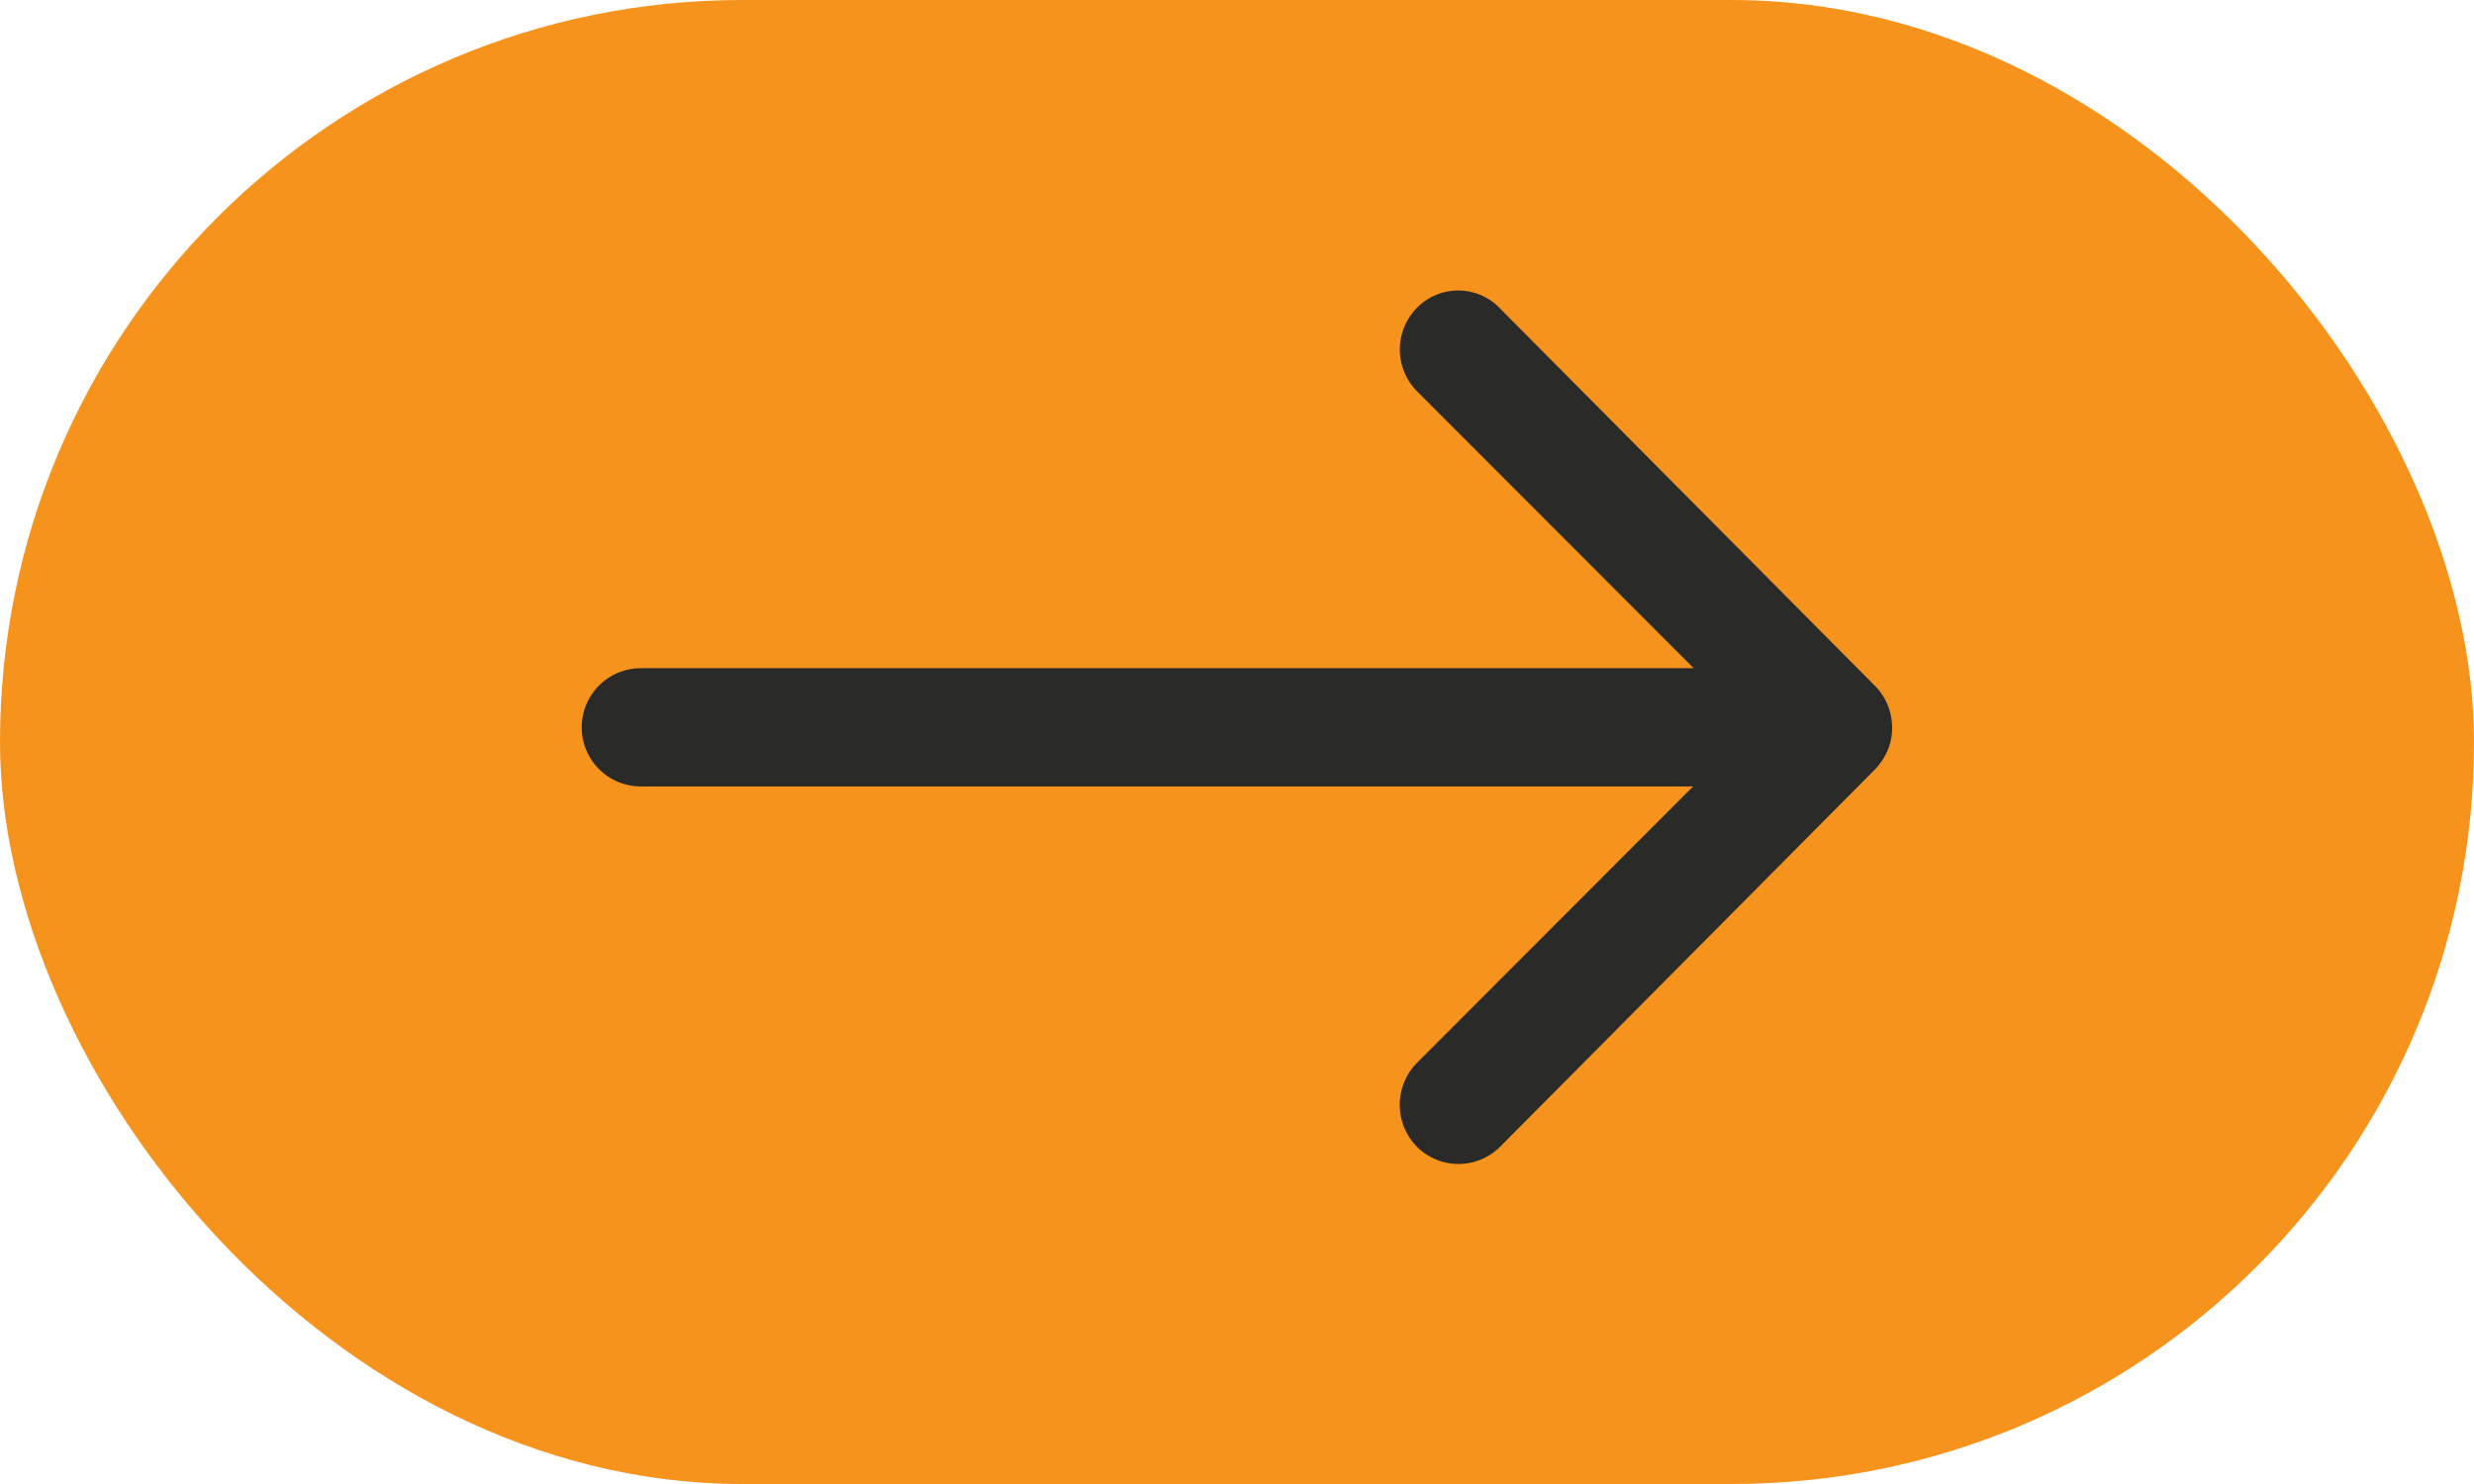
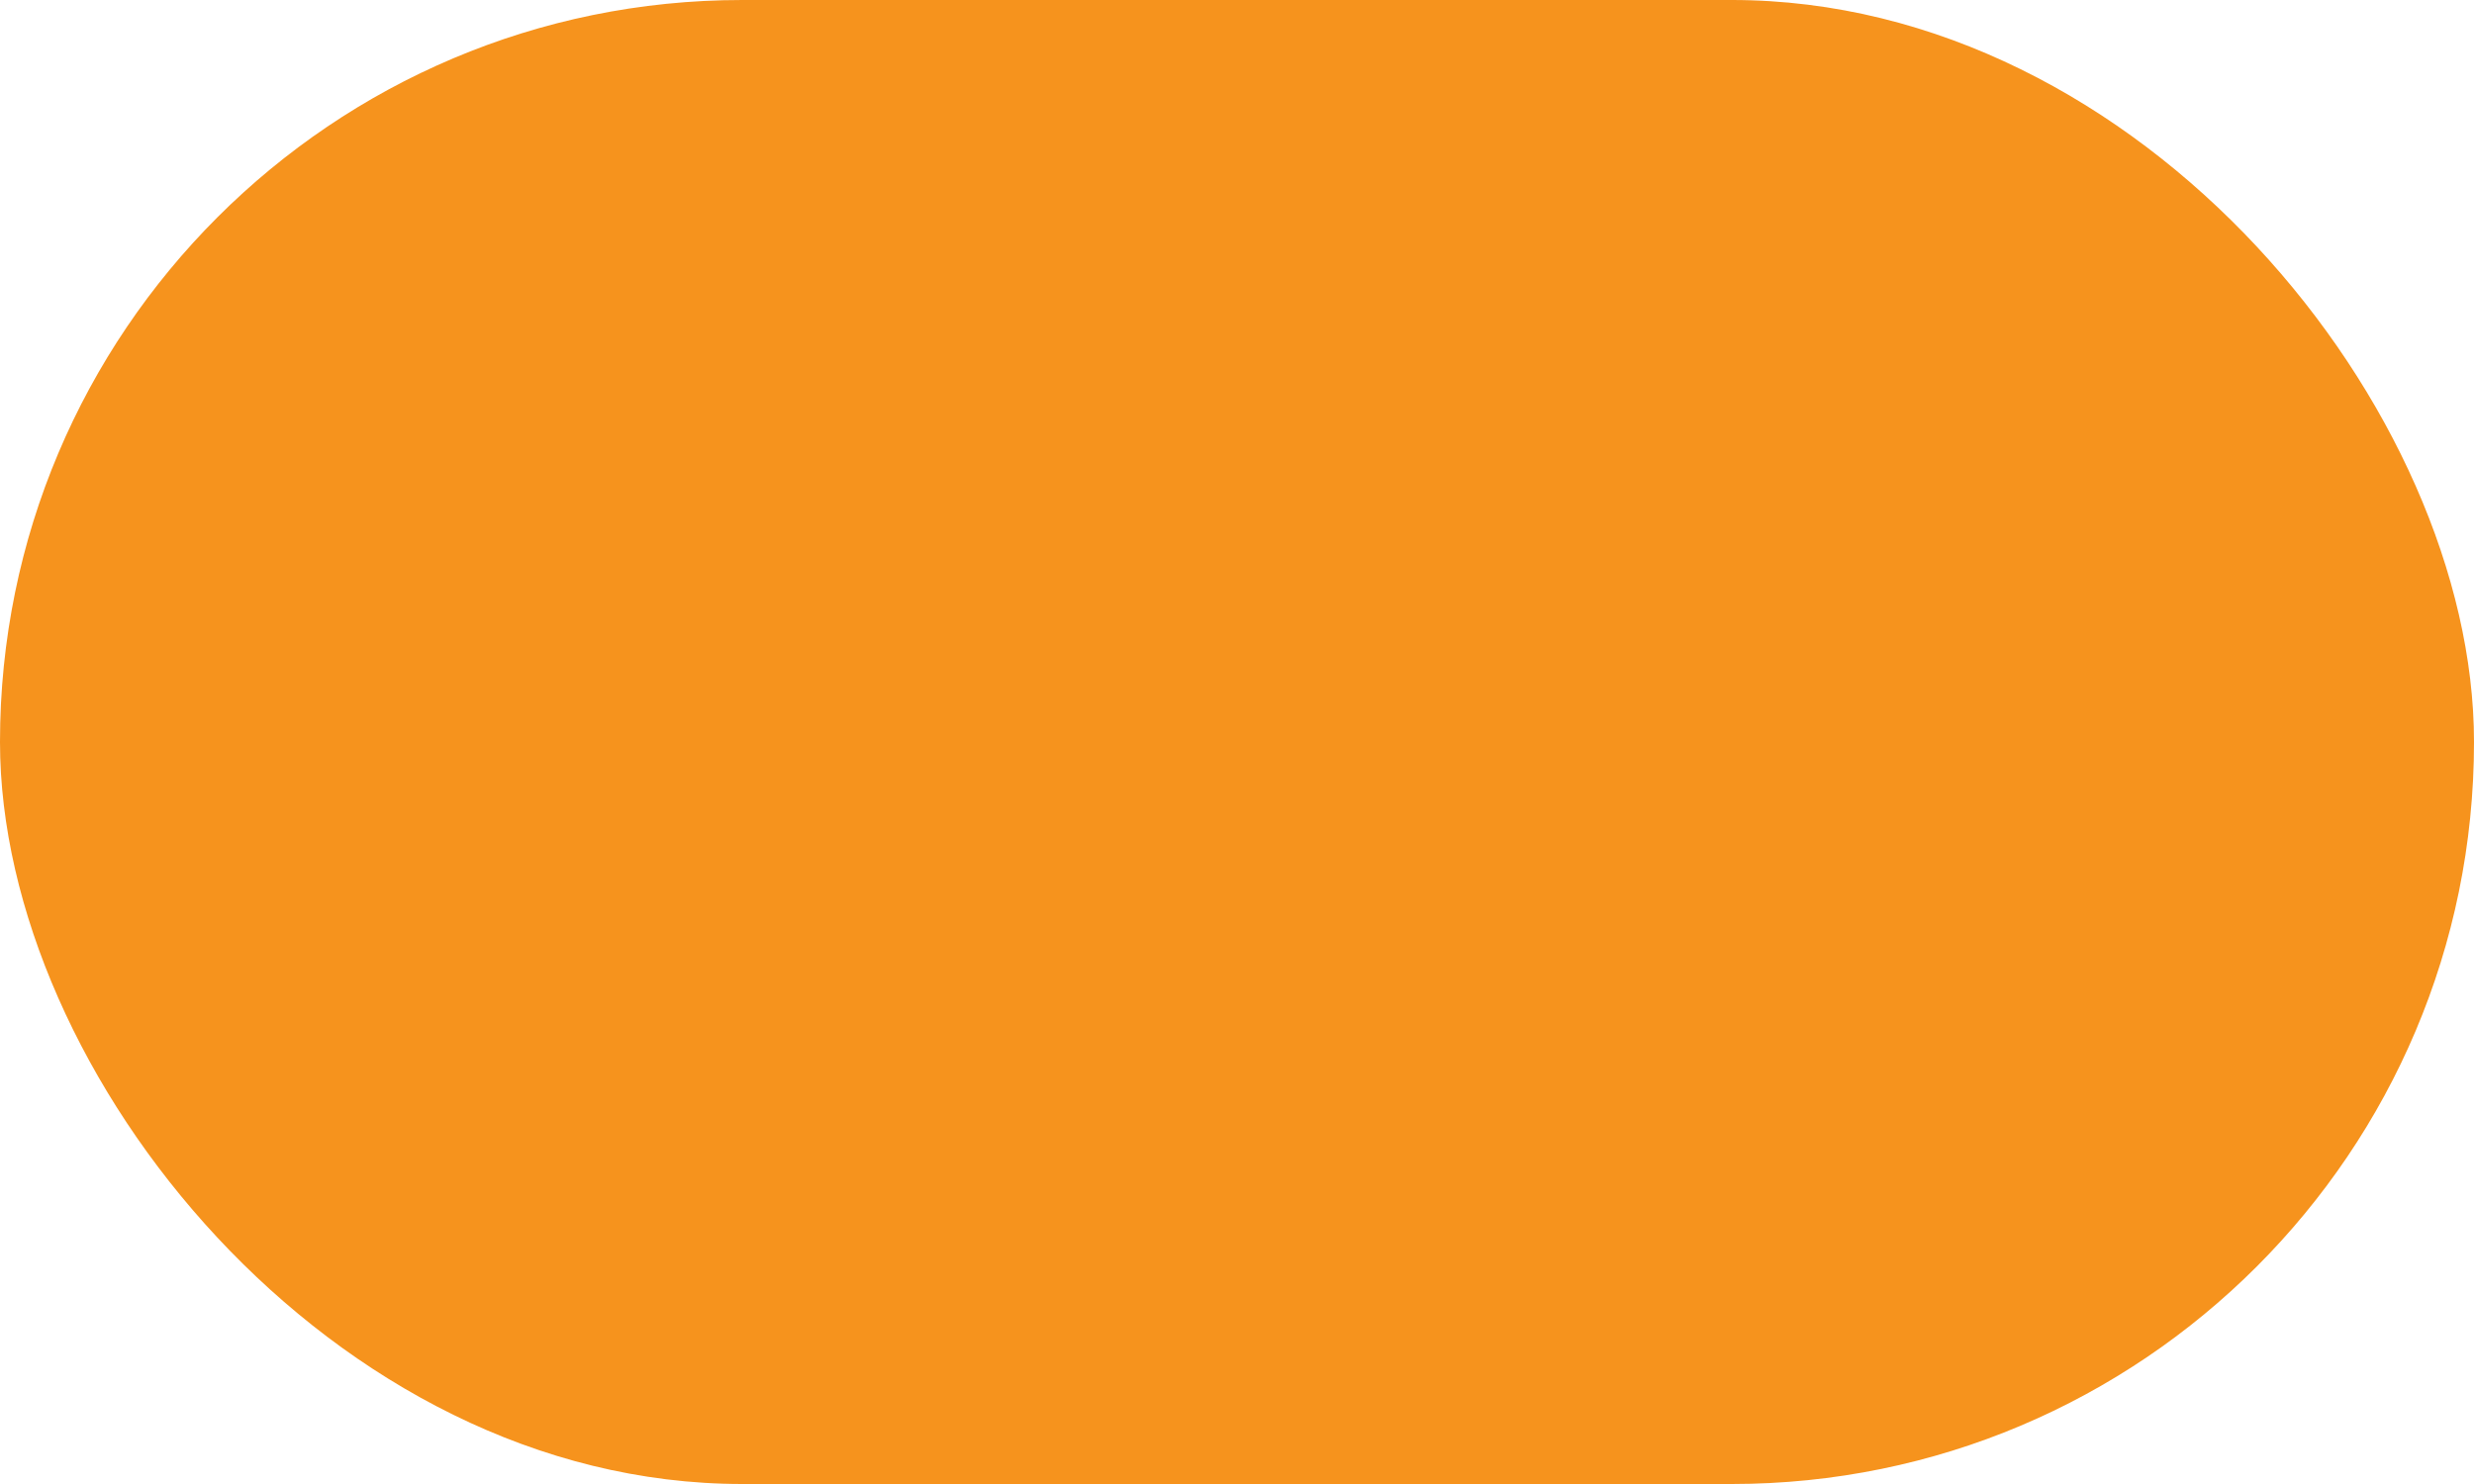
<svg xmlns="http://www.w3.org/2000/svg" width="30" height="18" viewBox="0 0 30 18">
  <g id="Group_34412" data-name="Group 34412" transform="translate(-172 -493)">
    <rect id="Rectangle_8889" data-name="Rectangle 8889" width="30" height="18" rx="9" transform="translate(172 493)" fill="#f6931d" />
-     <path id="Icon_ionic-ios-arrow-round-forward" data-name="Icon ionic-ios-arrow-round-forward" d="M18,11.454A.72.72,0,0,0,18,12.469l3.354,3.358H8.587a.717.717,0,0,0,0,1.434h12.76l-3.354,3.358A.726.726,0,0,0,18,21.634a.714.714,0,0,0,1.01-.006l4.546-4.577h0a.8.8,0,0,0,.149-.226.684.684,0,0,0,.055-.276.719.719,0,0,0-.2-.5l-4.546-4.577A.7.7,0,0,0,18,11.454Z" transform="translate(171.184 485.278)" fill="#2a2a29" />
  </g>
</svg>